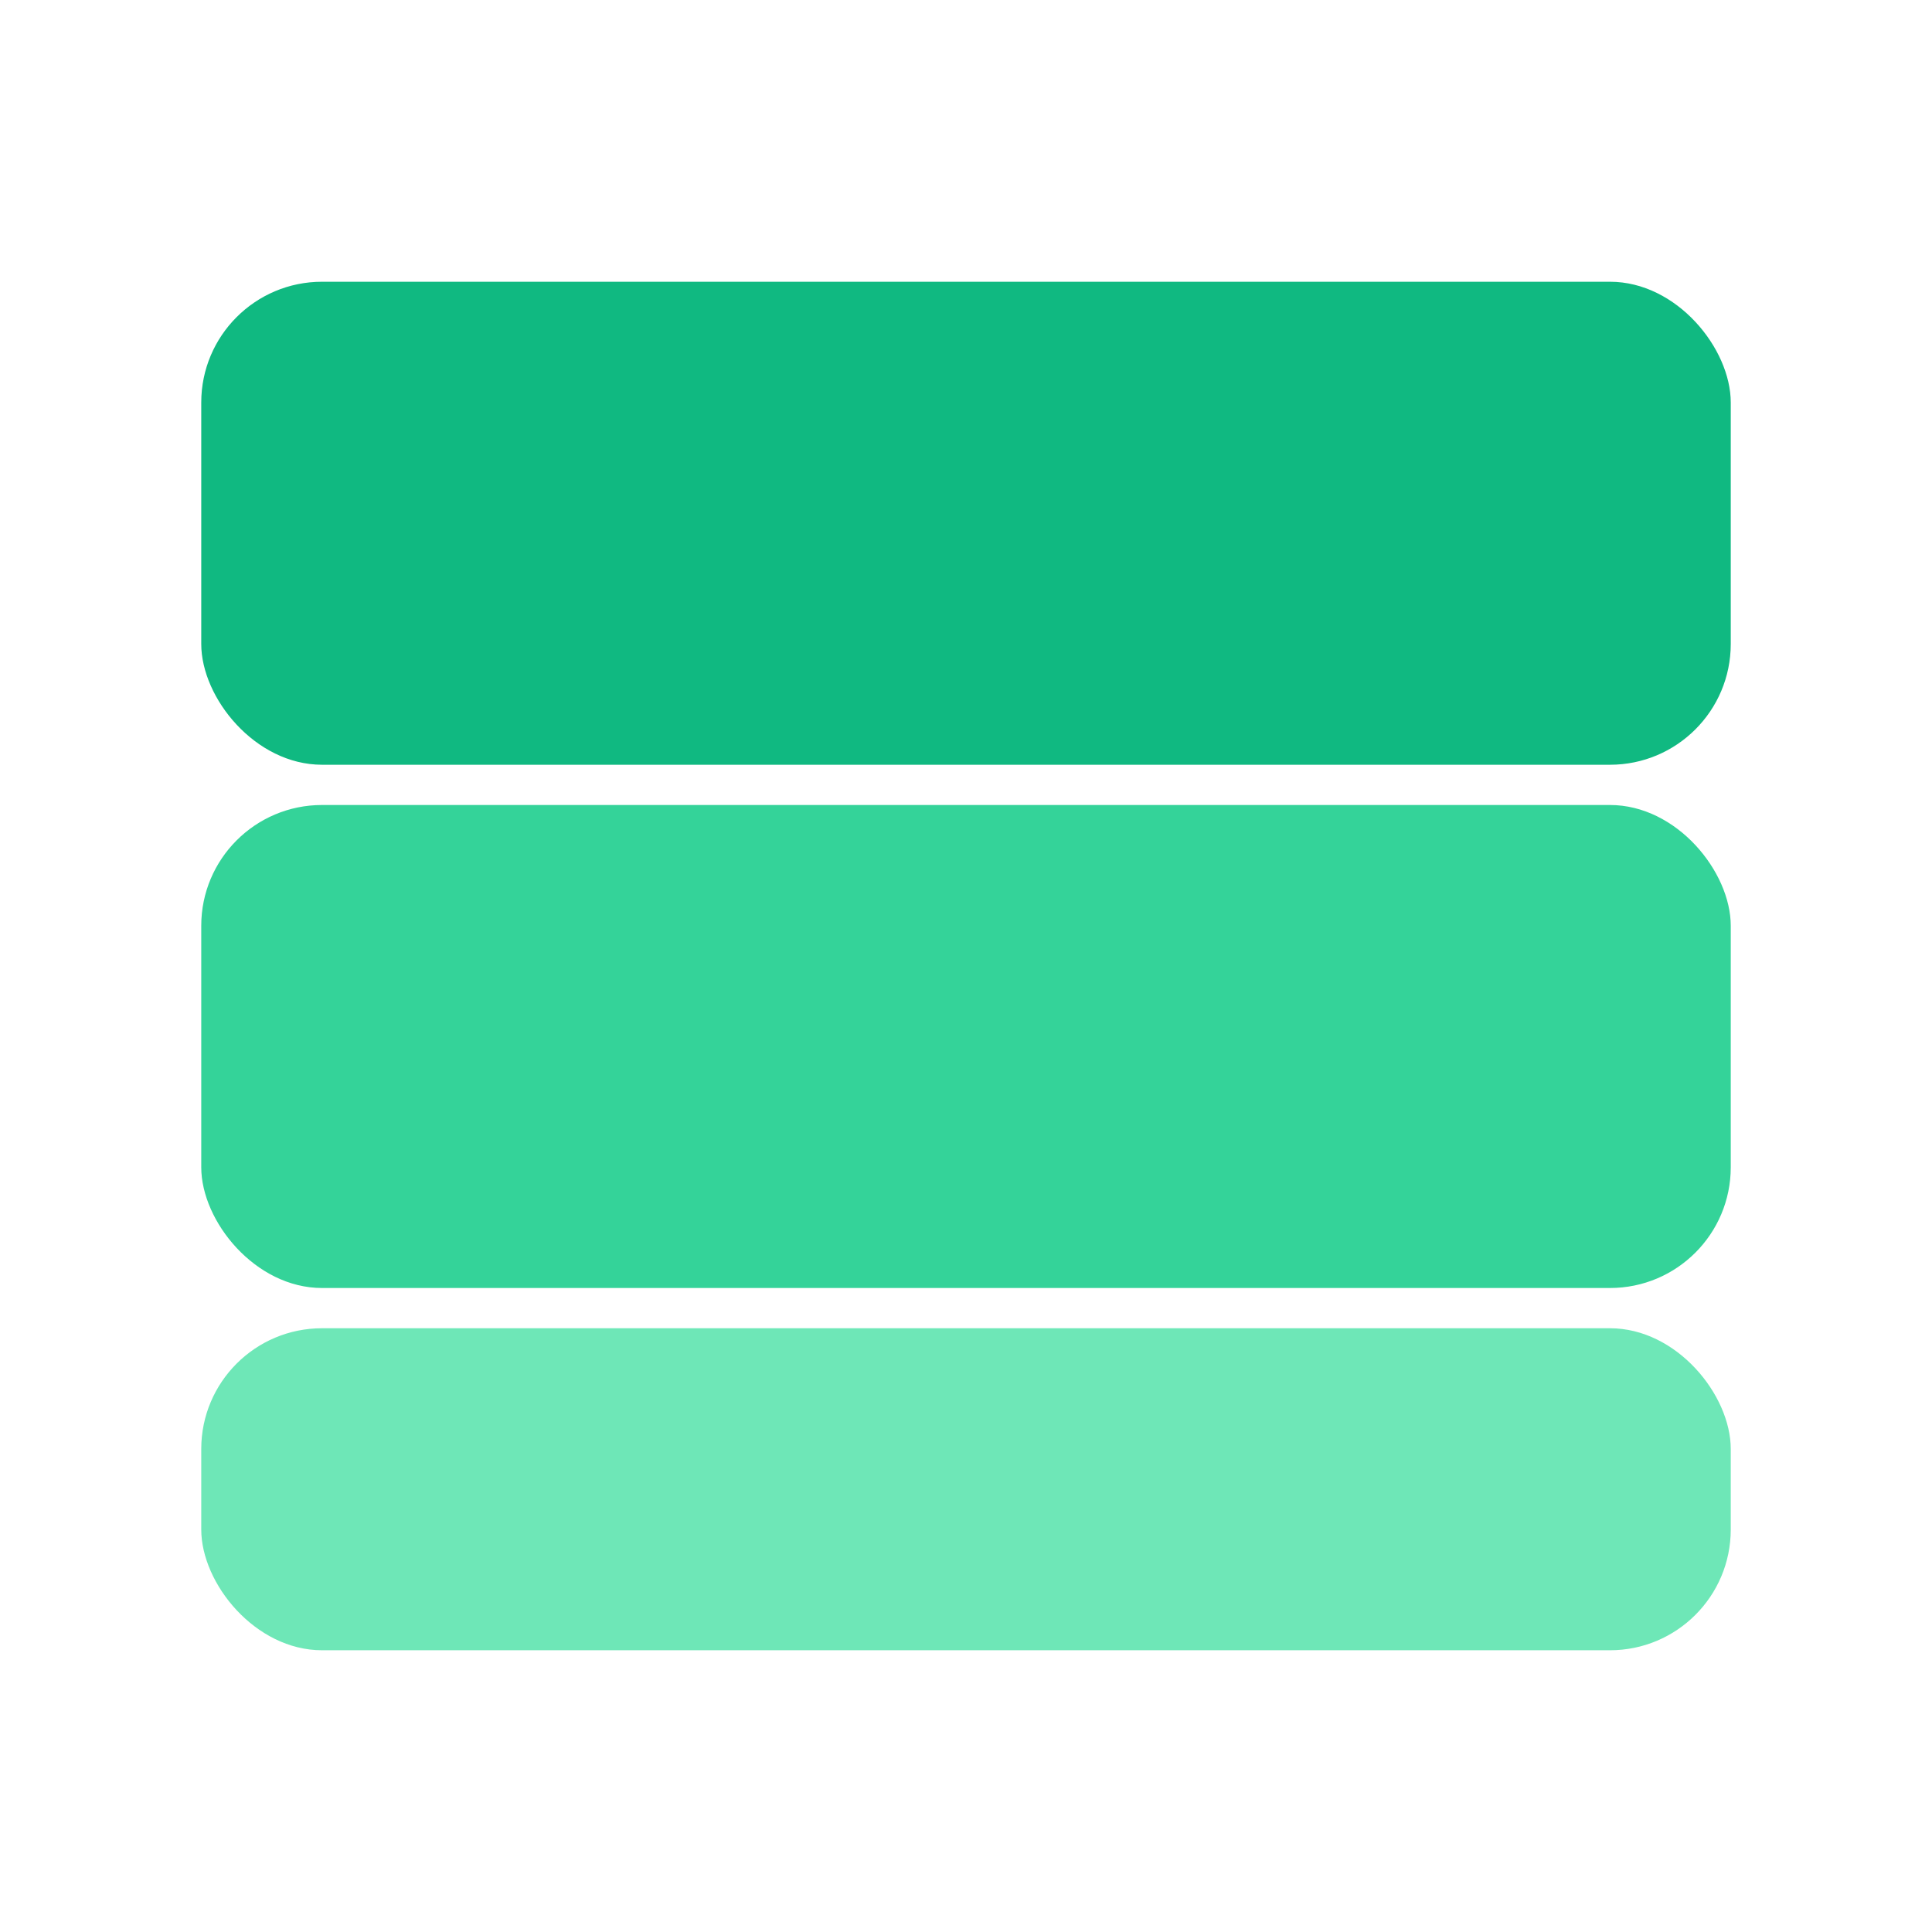
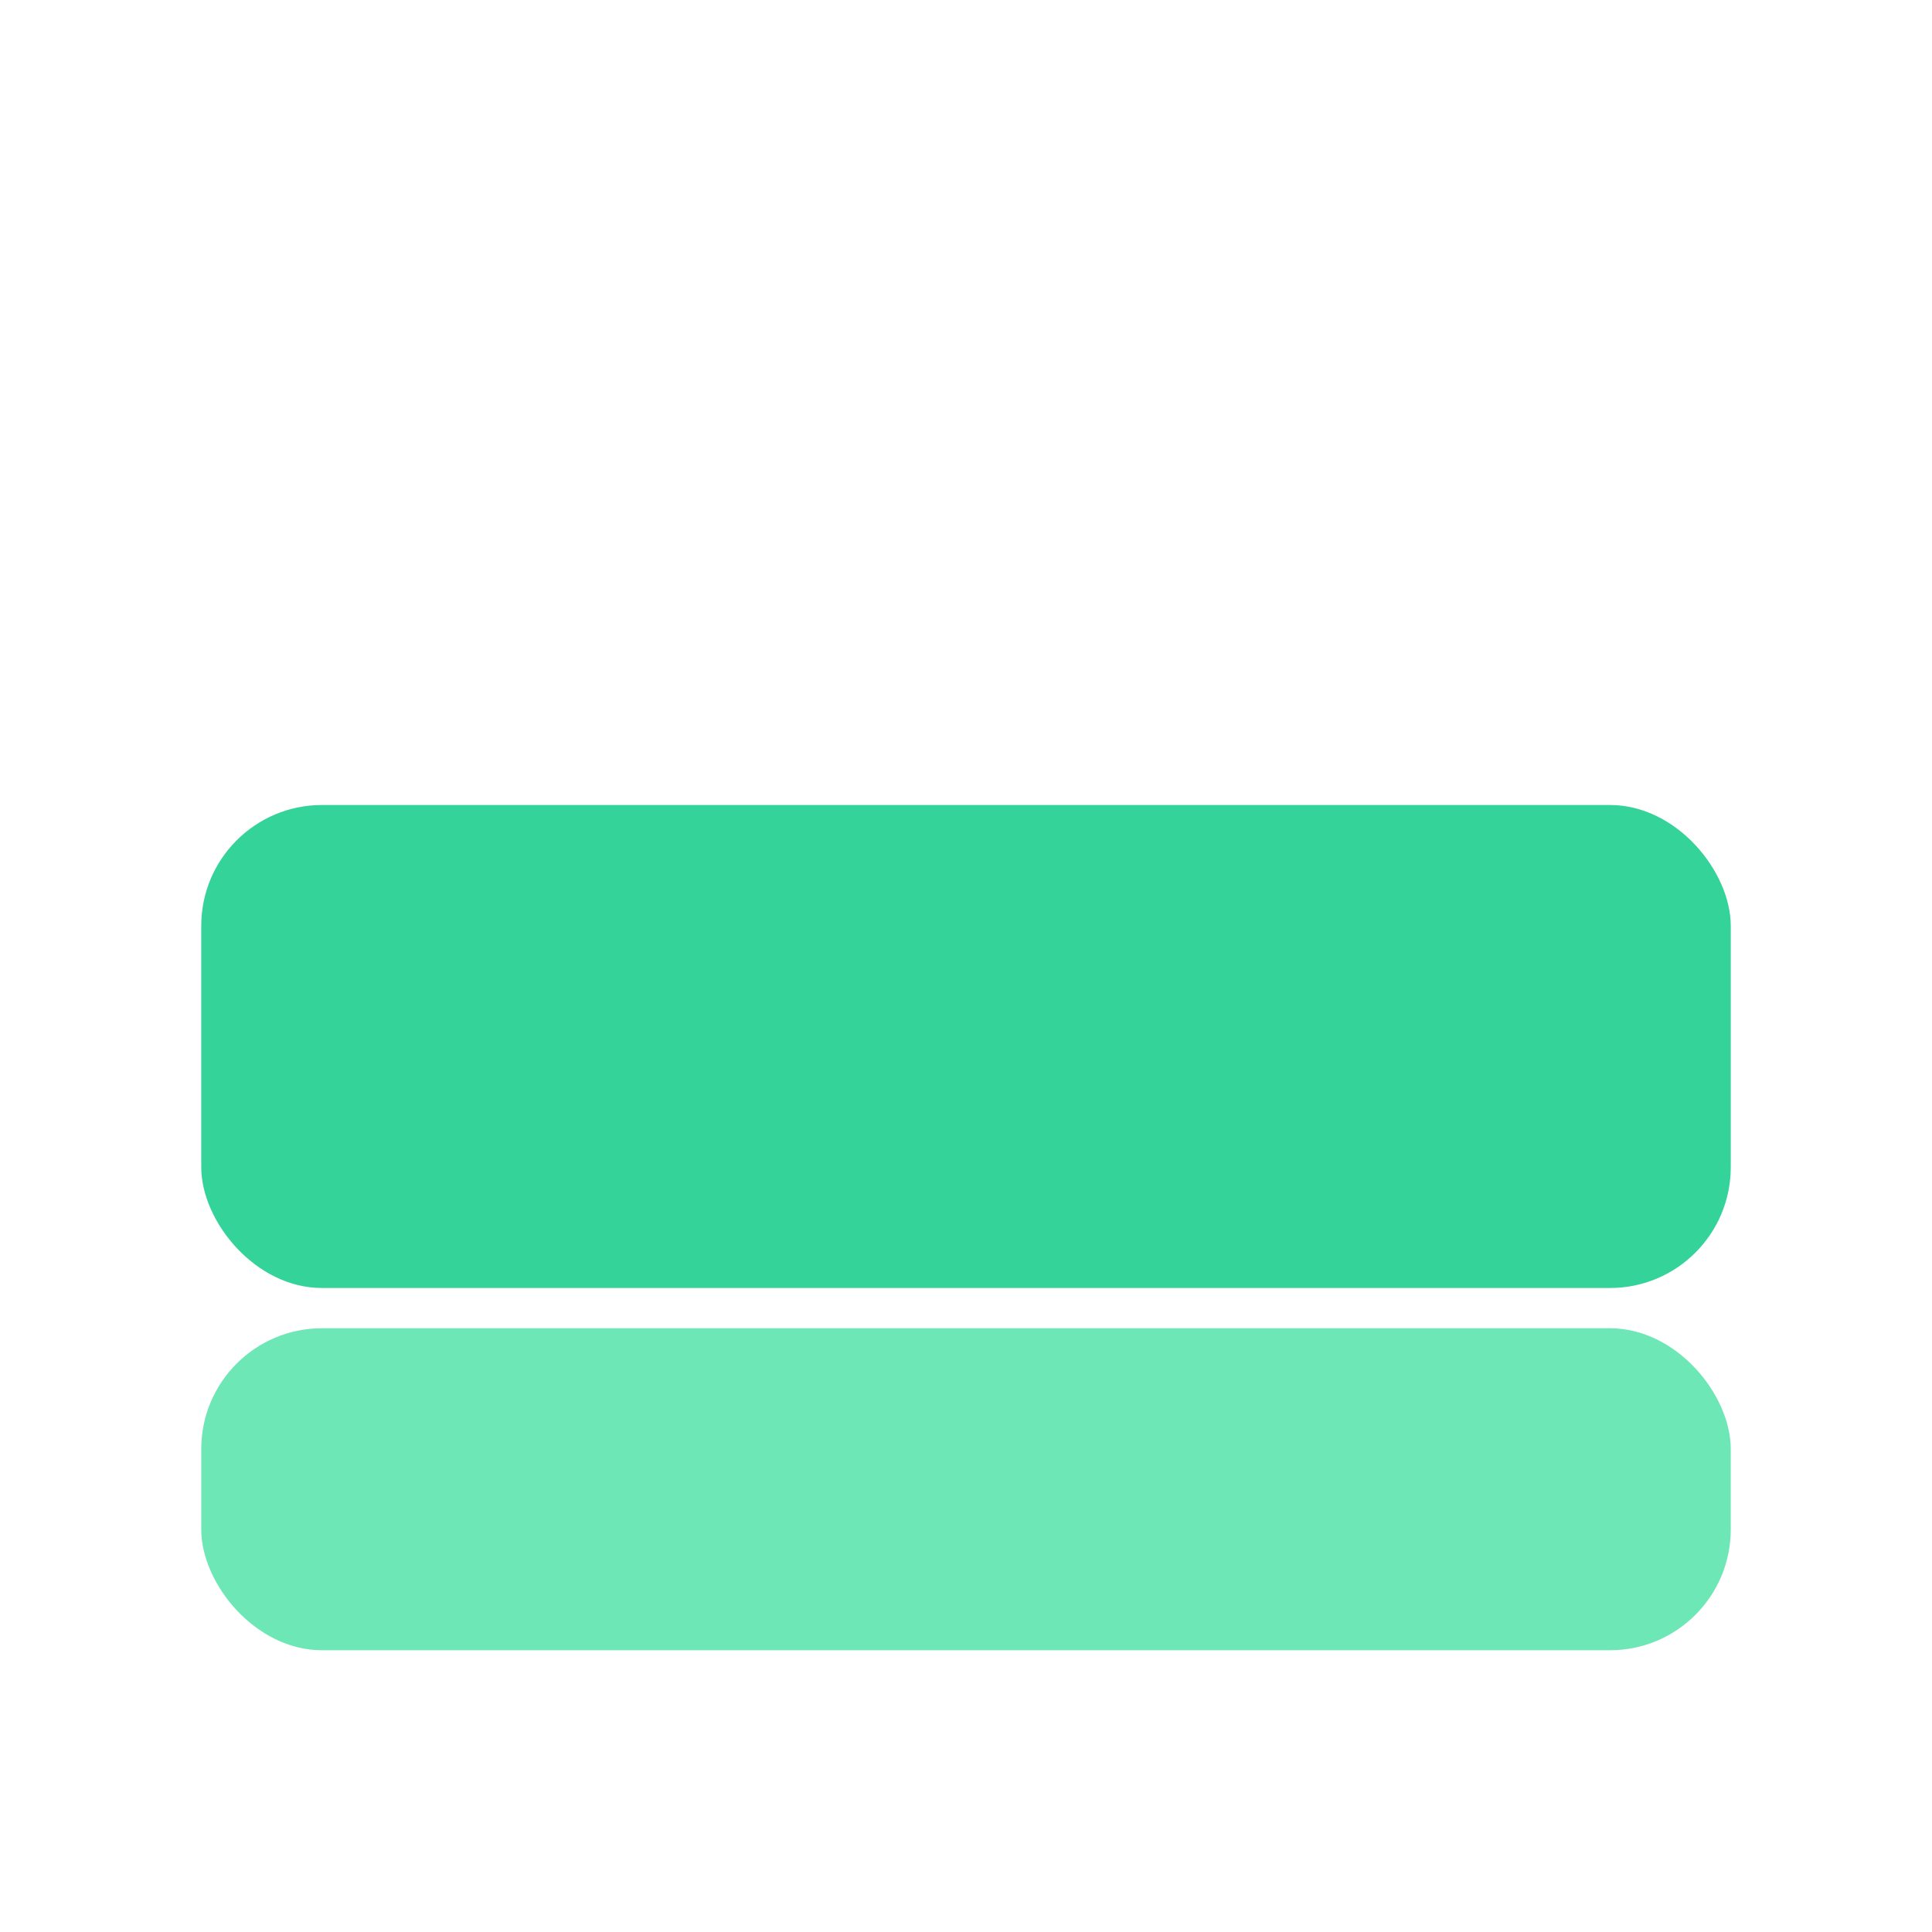
<svg xmlns="http://www.w3.org/2000/svg" viewBox="0 0 96 96">
-   <rect x="10" y="14" width="76" height="24" rx="6" fill="#10B981" />
  <rect x="10" y="40" width="76" height="24" rx="6" fill="#34D399" />
  <rect x="10" y="66" width="76" height="16" rx="6" fill="#6EE7B7" />
</svg>